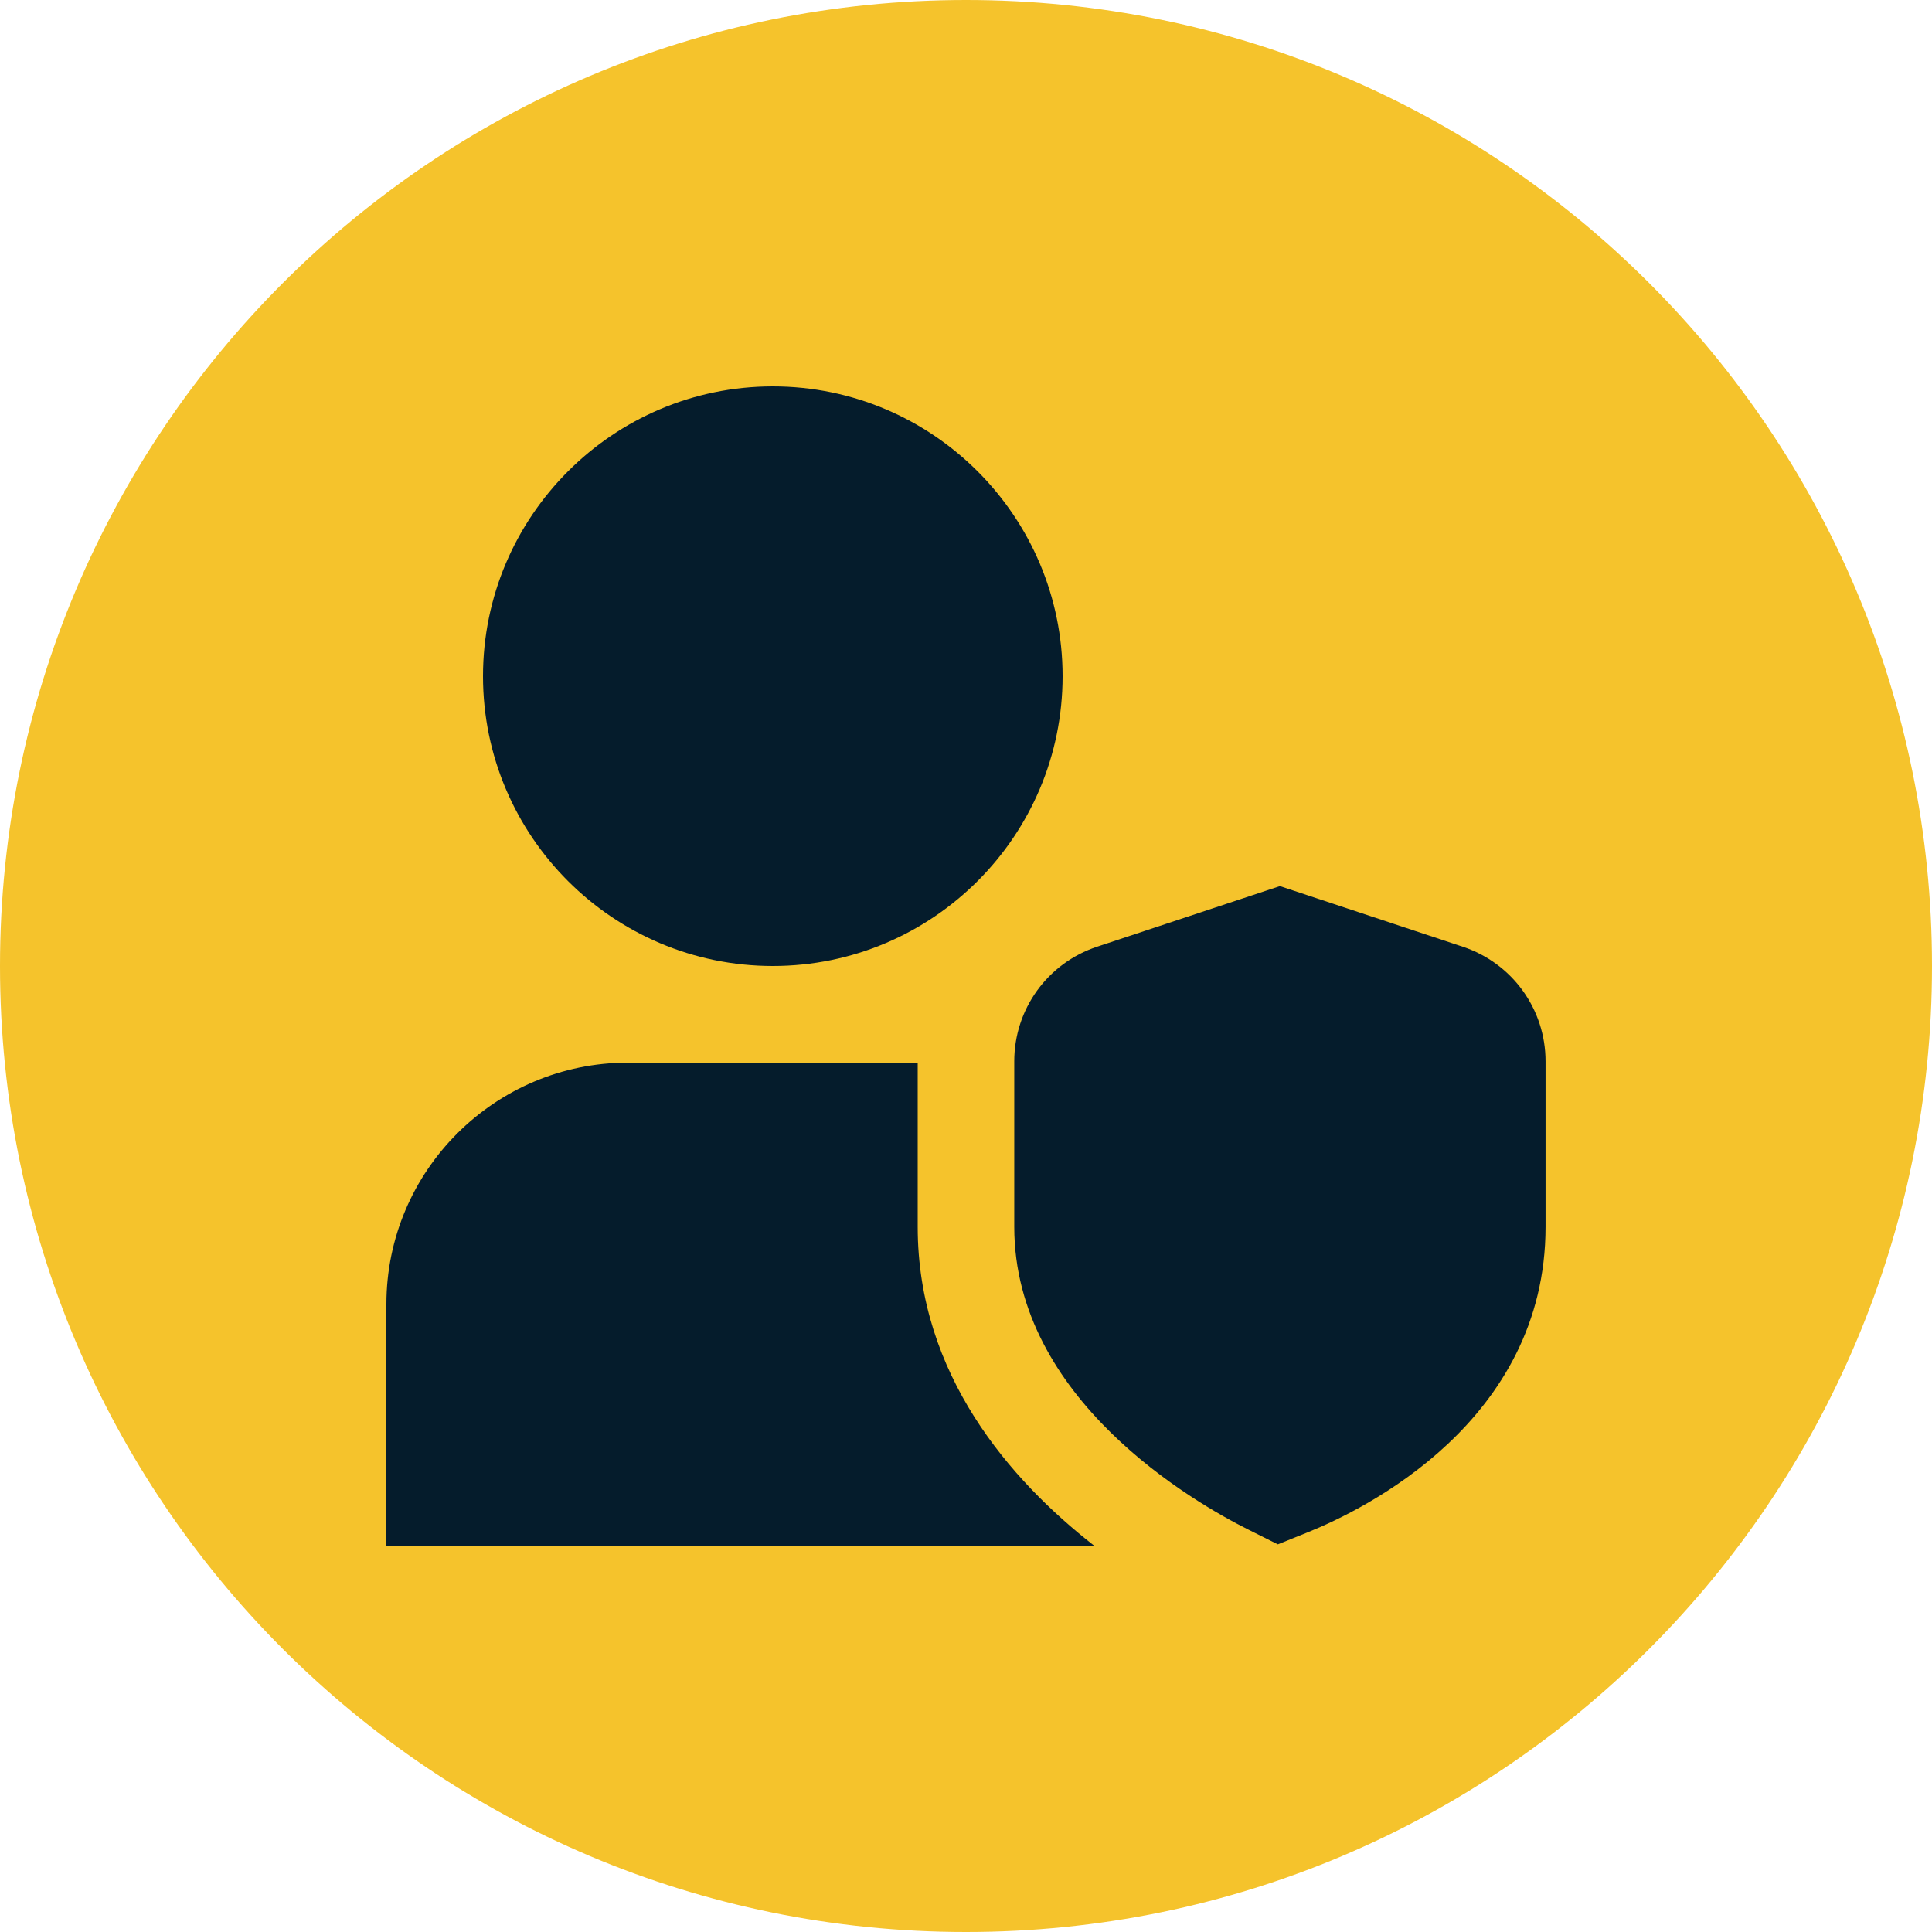
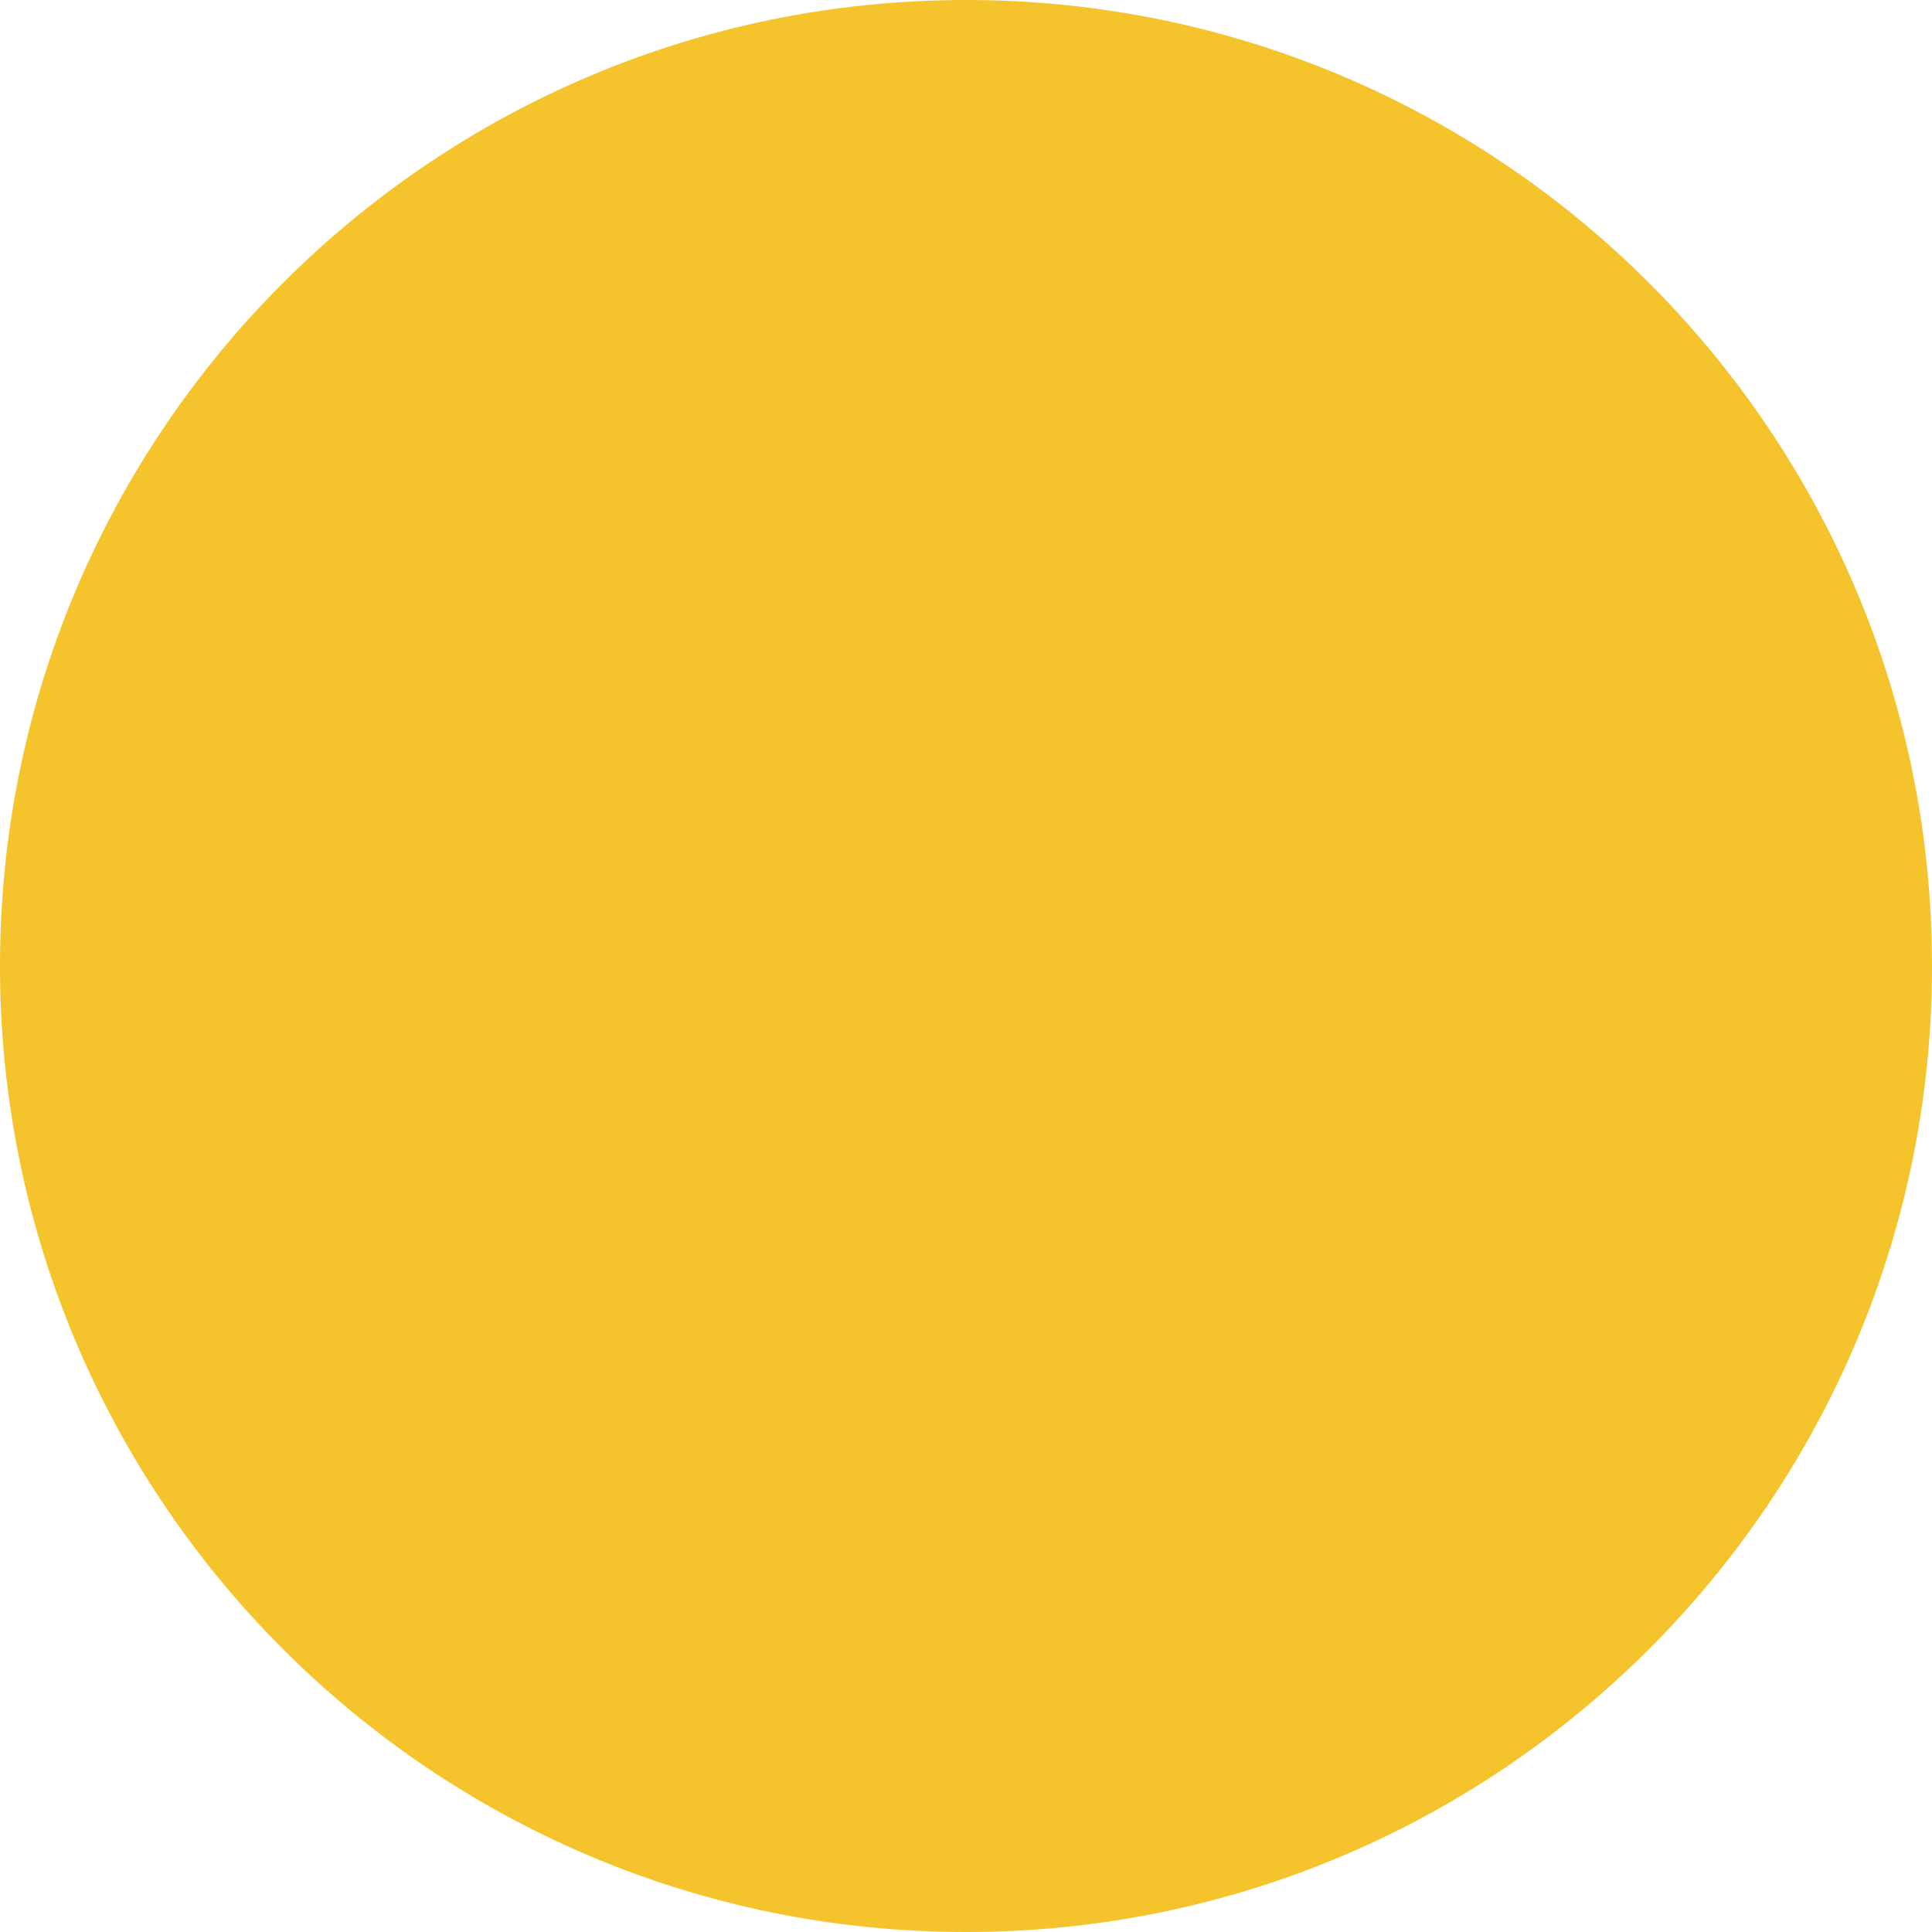
<svg xmlns="http://www.w3.org/2000/svg" width="80" height="80" viewBox="0 0 80 80" fill="none">
  <path d="M0 40C0 17.909 17.909 0 40 0C62.091 0 80 17.909 80 40C80 62.091 62.091 80 40 80C17.909 80 0 62.091 0 40Z" fill="#F5C32C" />
  <g clip-path="url(#clip0_3640_7070)">
-     <path d="M32 40C25.382 40 20 34.618 20 28C20 21.382 25.382 16 32 16C38.618 16 44 21.382 44 28C44 34.618 38.618 40 32 40ZM52.912 63.948L51.704 63.344C49.426 62.206 41.998 57.936 41.998 50.8V43.948C41.998 41.788 43.374 39.882 45.426 39.202L52.998 36.692L60.57 39.202C62.62 39.882 63.998 41.788 63.998 43.948V50.8C63.998 58.86 56.47 62.516 54.164 63.444L52.912 63.948ZM38 50.8V44.002H26C20.486 44.002 16 48.488 16 54.002V64.002H45.304C41.842 61.3 38 56.924 38 50.8Z" fill="#051C2C" />
+     <path d="M32 40C25.382 40 20 34.618 20 28C20 21.382 25.382 16 32 16C38.618 16 44 21.382 44 28C44 34.618 38.618 40 32 40ZM52.912 63.948L51.704 63.344C49.426 62.206 41.998 57.936 41.998 50.8V43.948C41.998 41.788 43.374 39.882 45.426 39.202L52.998 36.692L60.57 39.202C62.62 39.882 63.998 41.788 63.998 43.948V50.8C63.998 58.86 56.47 62.516 54.164 63.444L52.912 63.948ZM38 50.8H26C20.486 44.002 16 48.488 16 54.002V64.002H45.304C41.842 61.3 38 56.924 38 50.8Z" fill="#051C2C" />
  </g>
  <defs>
    <clipPath id="clip0_3640_7070">
-       <rect width="48" height="48" fill="white" transform="translate(16 16)" />
-     </clipPath>
+       </clipPath>
  </defs>
</svg>